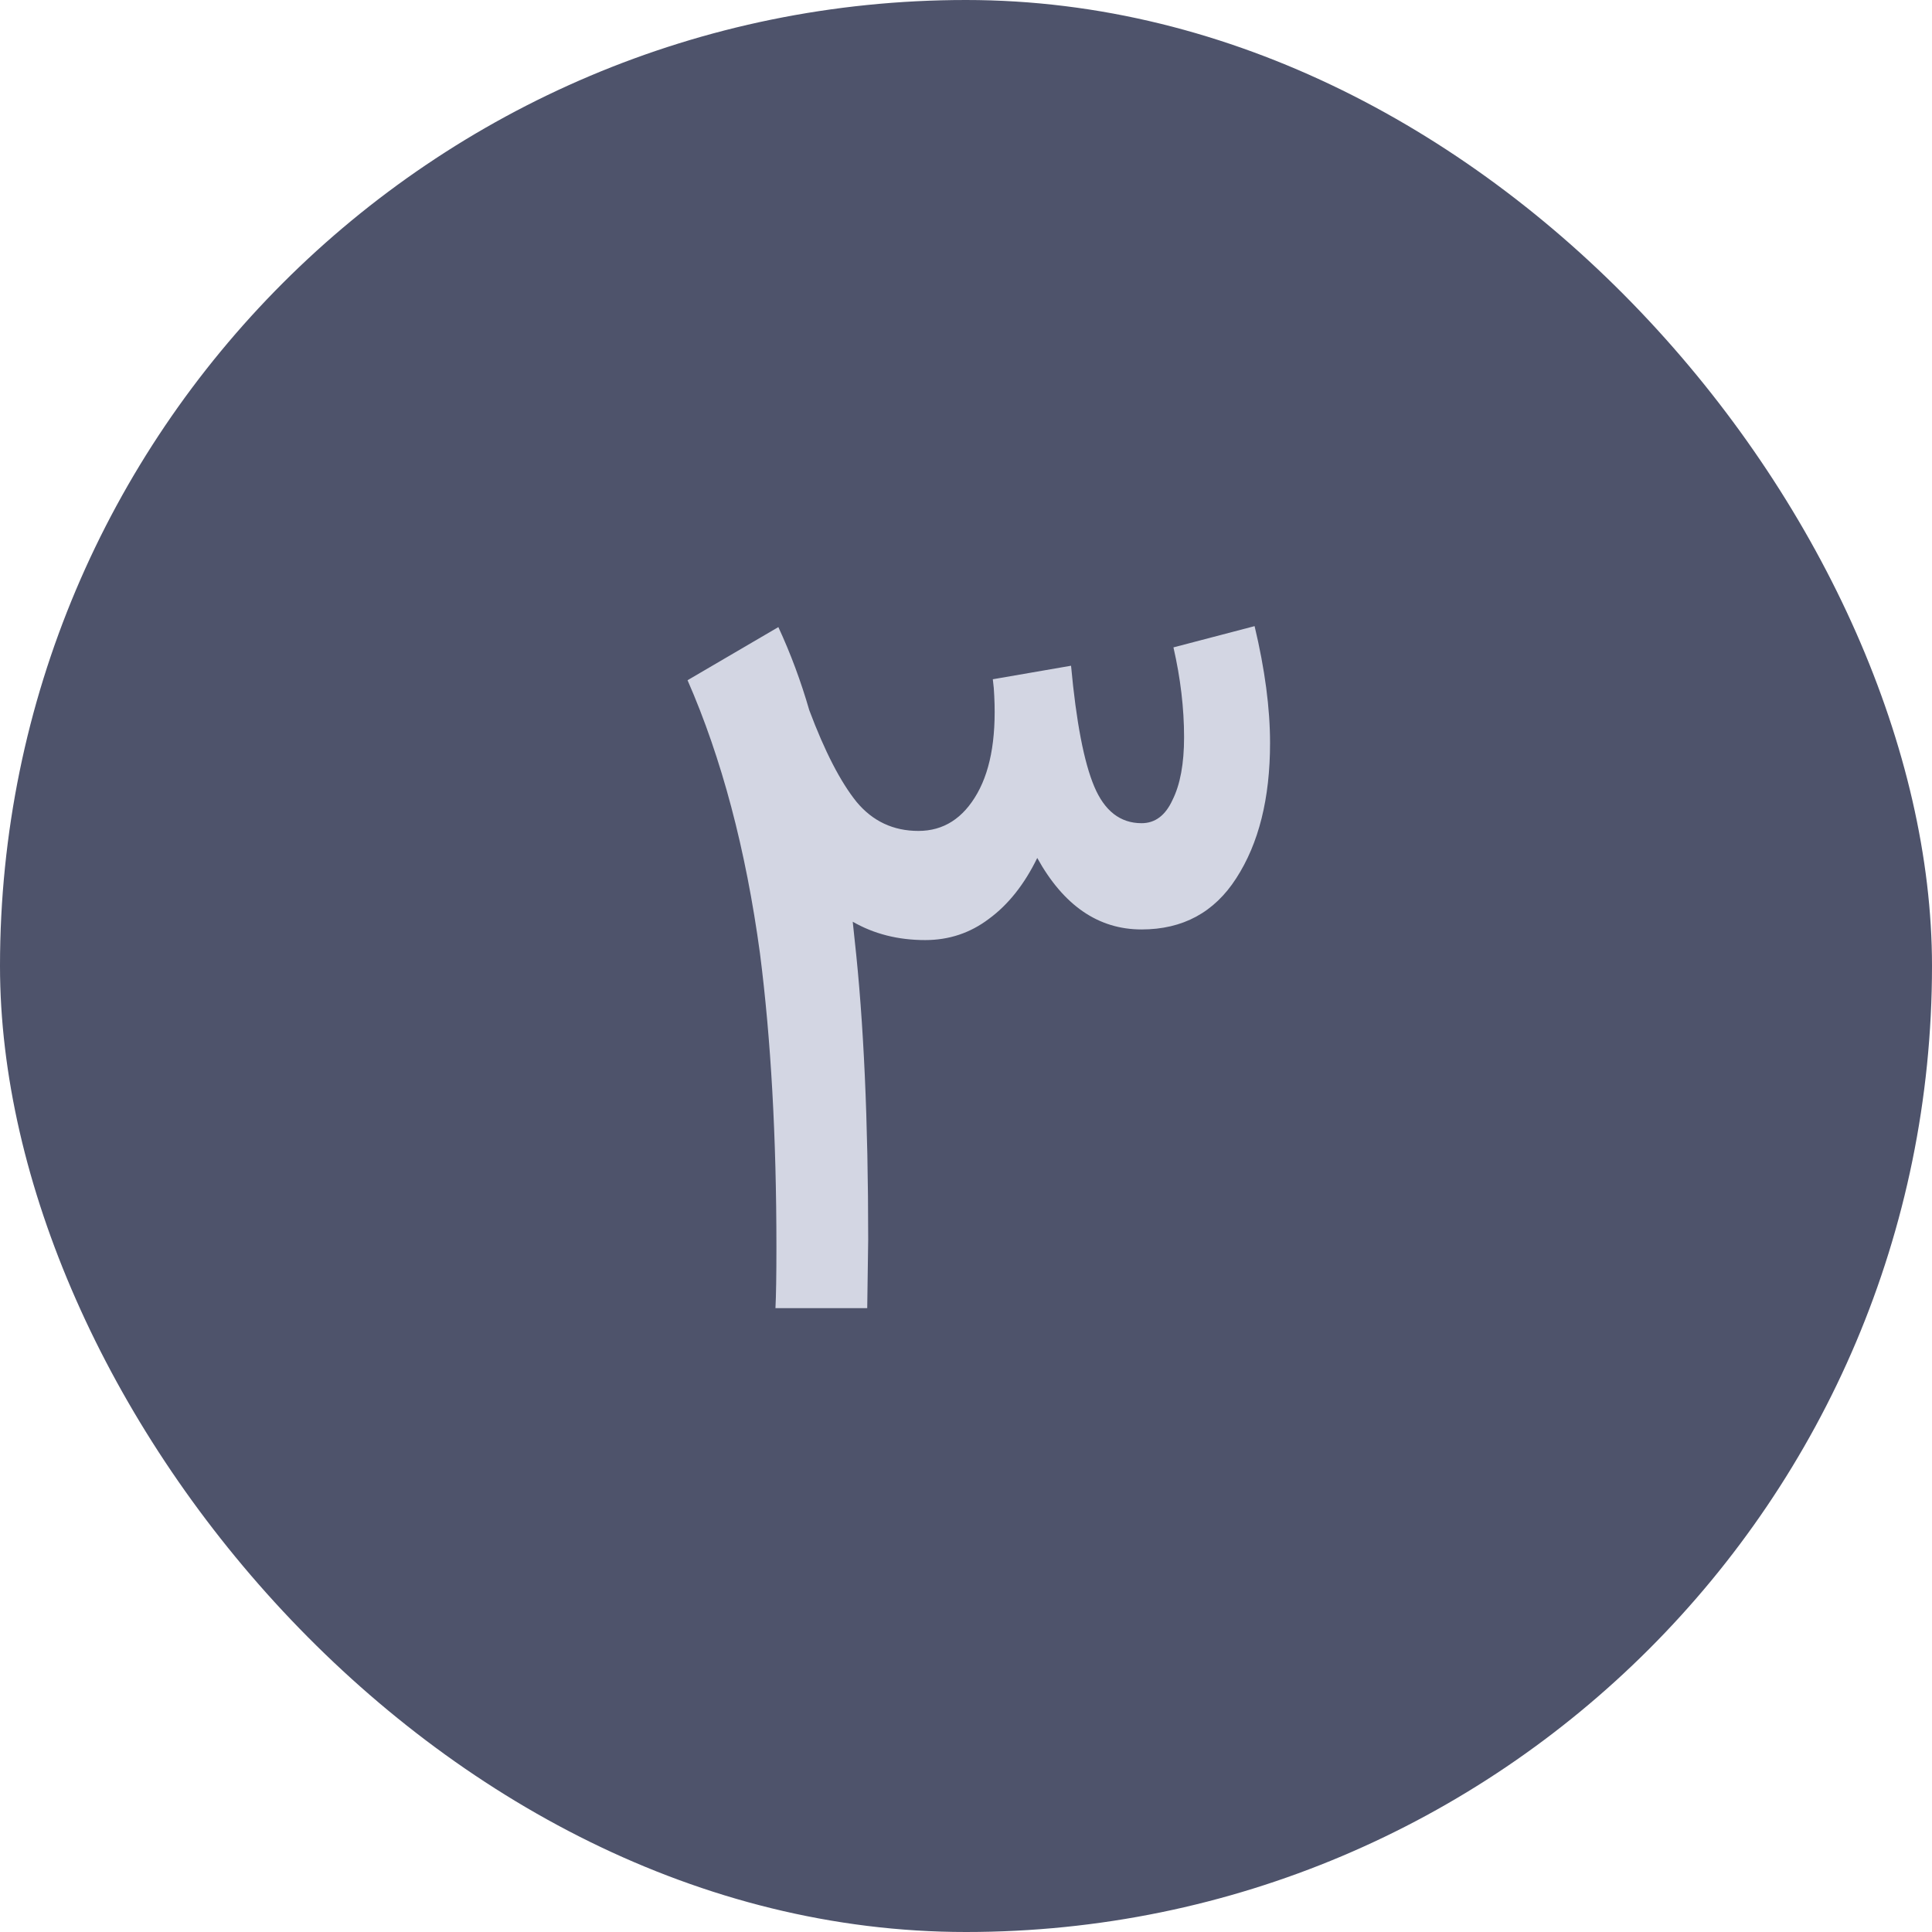
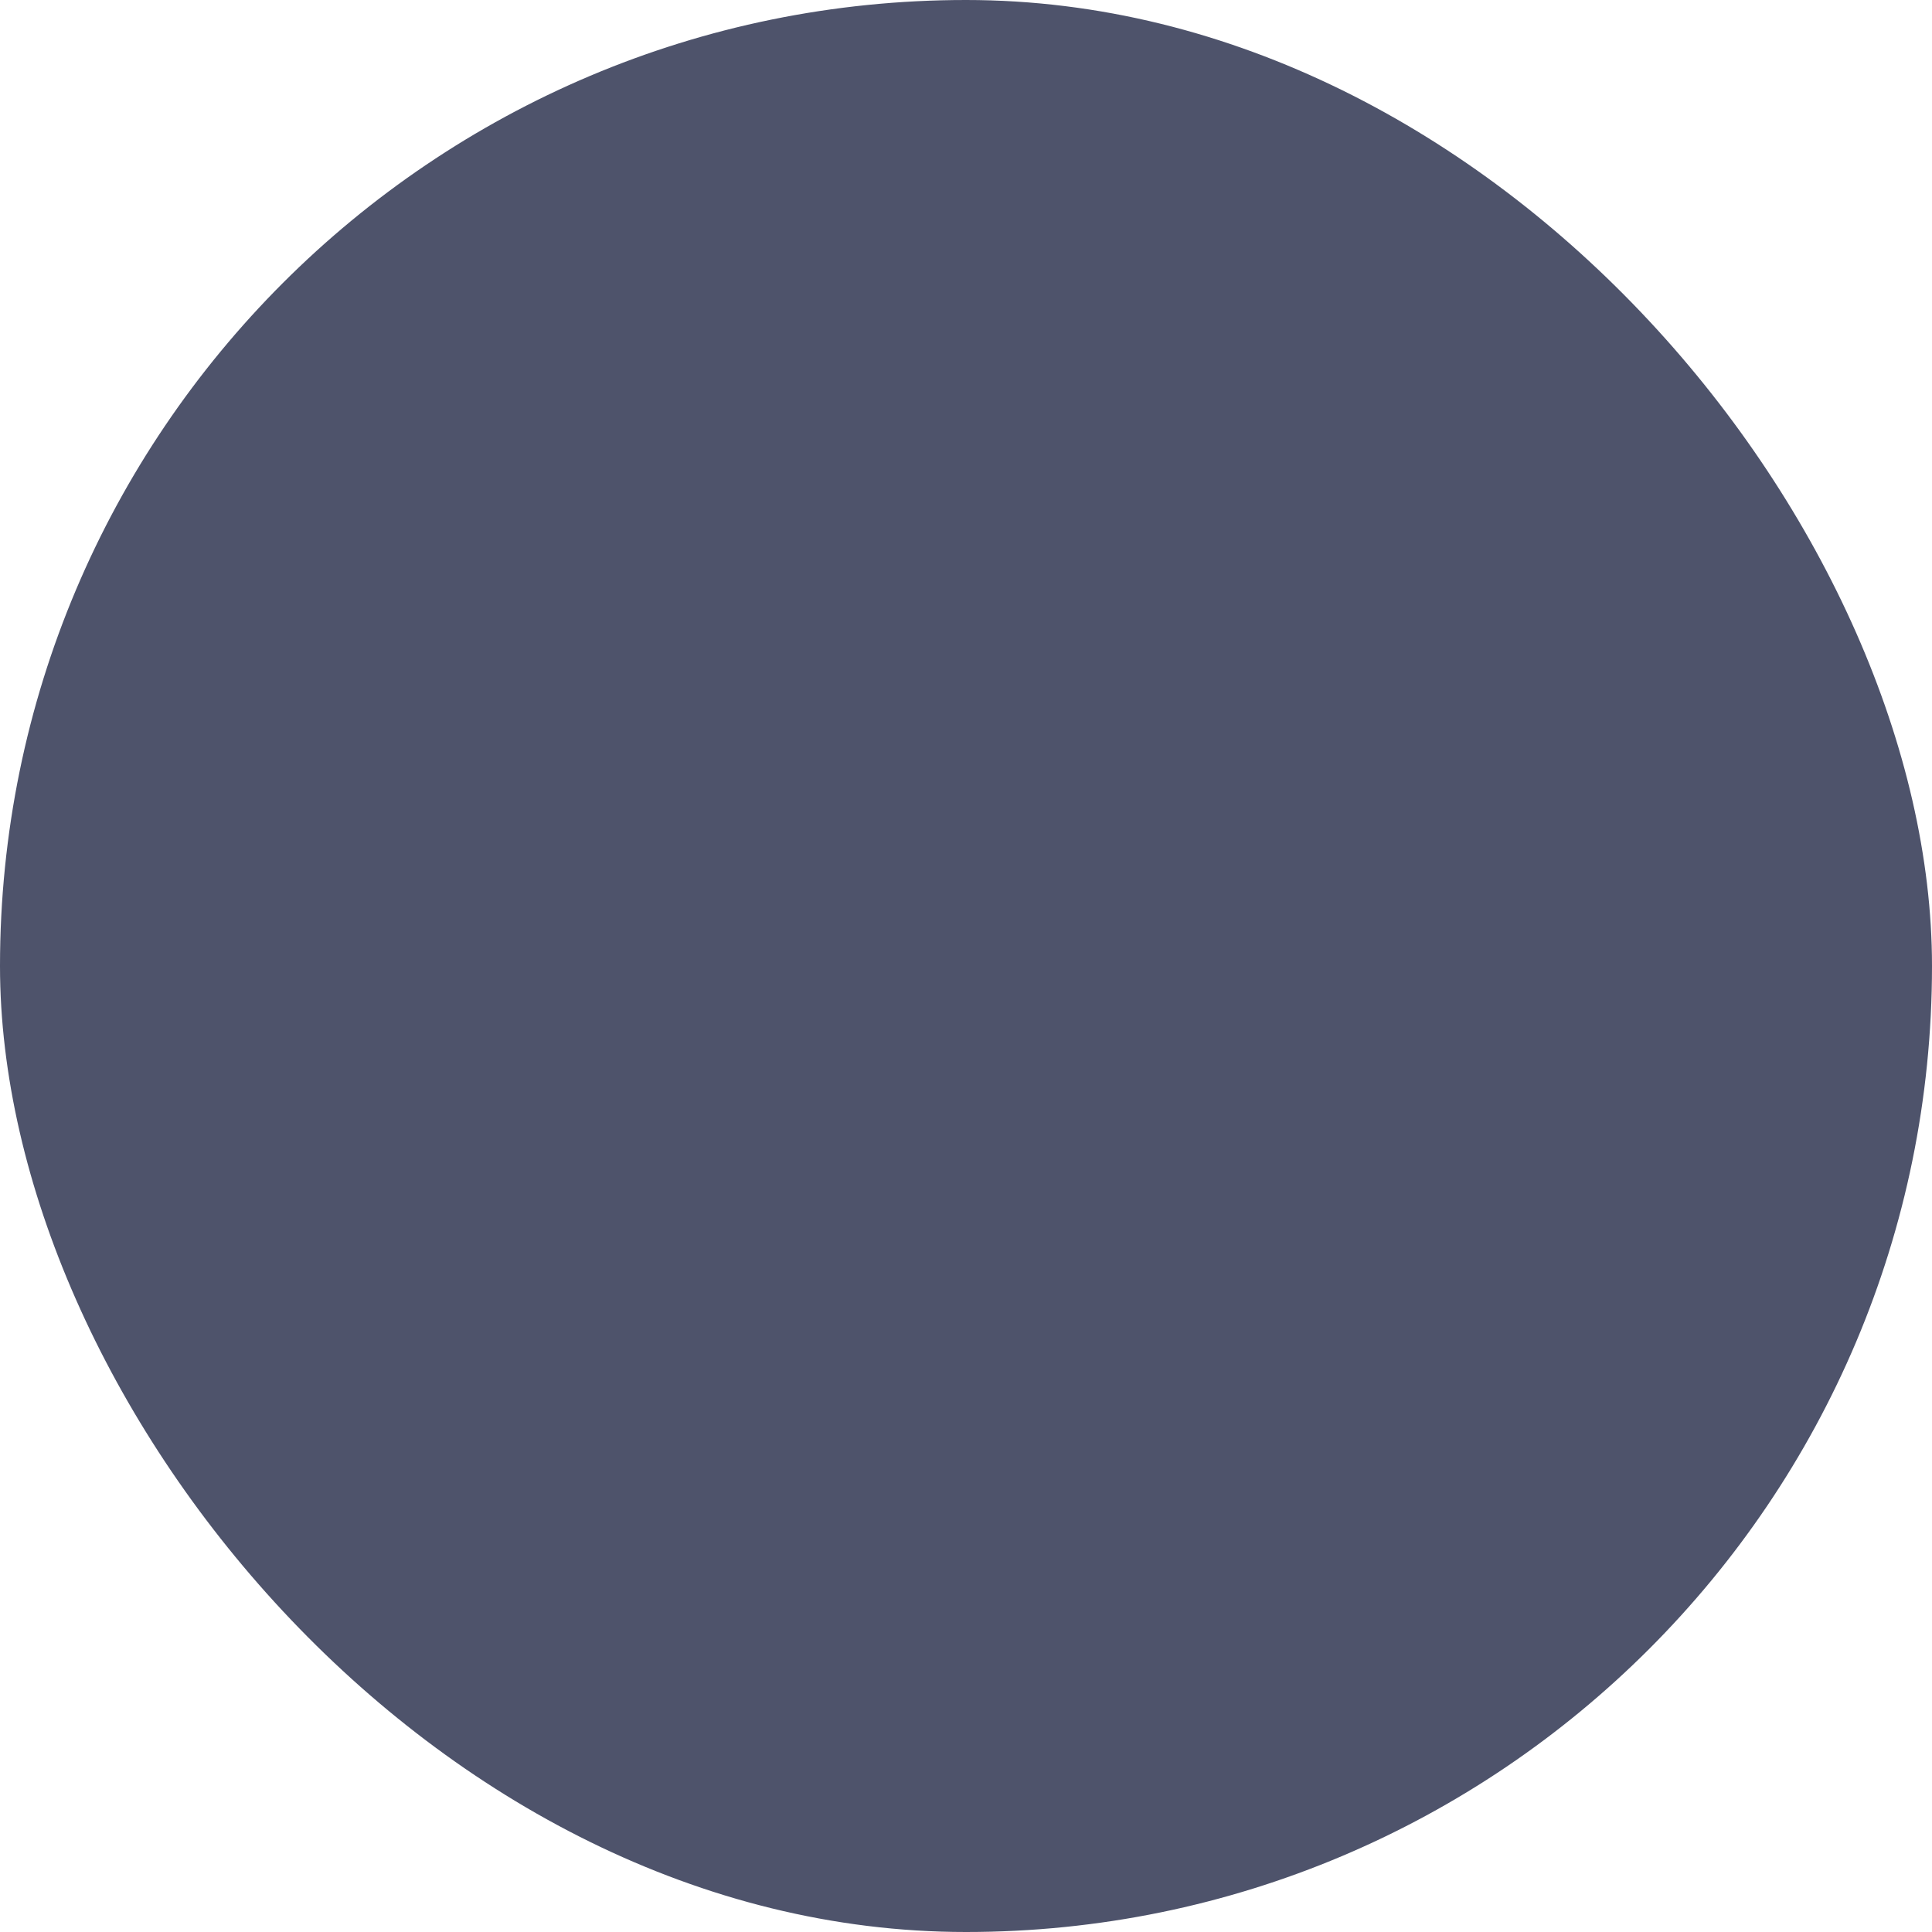
<svg xmlns="http://www.w3.org/2000/svg" width="48" height="48" viewBox="0 0 48 48" fill="none">
  <rect width="48" height="48" rx="24" fill="#4E536B" />
-   <path d="M26.61 16.54C26.738 17.932 26.93 18.932 27.186 19.54C27.442 20.148 27.834 20.452 28.362 20.452C28.698 20.452 28.954 20.26 29.13 19.876C29.322 19.492 29.418 18.972 29.418 18.316C29.418 17.596 29.33 16.852 29.154 16.084L31.17 15.556C31.426 16.628 31.554 17.596 31.554 18.46C31.554 19.836 31.274 20.956 30.714 21.82C30.17 22.668 29.386 23.092 28.362 23.092C27.29 23.092 26.426 22.5 25.77 21.316C25.45 21.972 25.05 22.476 24.57 22.828C24.106 23.18 23.578 23.356 22.986 23.356C22.314 23.356 21.714 23.204 21.186 22.9L21.234 23.356C21.458 25.372 21.57 27.852 21.57 30.796L21.546 32.5H19.266C19.282 32.18 19.29 31.676 19.29 30.988C19.29 28.252 19.154 25.82 18.882 23.692C18.53 21.1 17.93 18.836 17.082 16.9L19.338 15.58C19.642 16.236 19.898 16.924 20.106 17.644C20.49 18.668 20.882 19.428 21.282 19.924C21.682 20.404 22.194 20.644 22.818 20.644C23.442 20.644 23.93 20.332 24.282 19.708C24.634 19.084 24.77 18.212 24.69 17.092L24.666 16.876L26.61 16.54Z" fill="#D3D6E3" />
</svg>